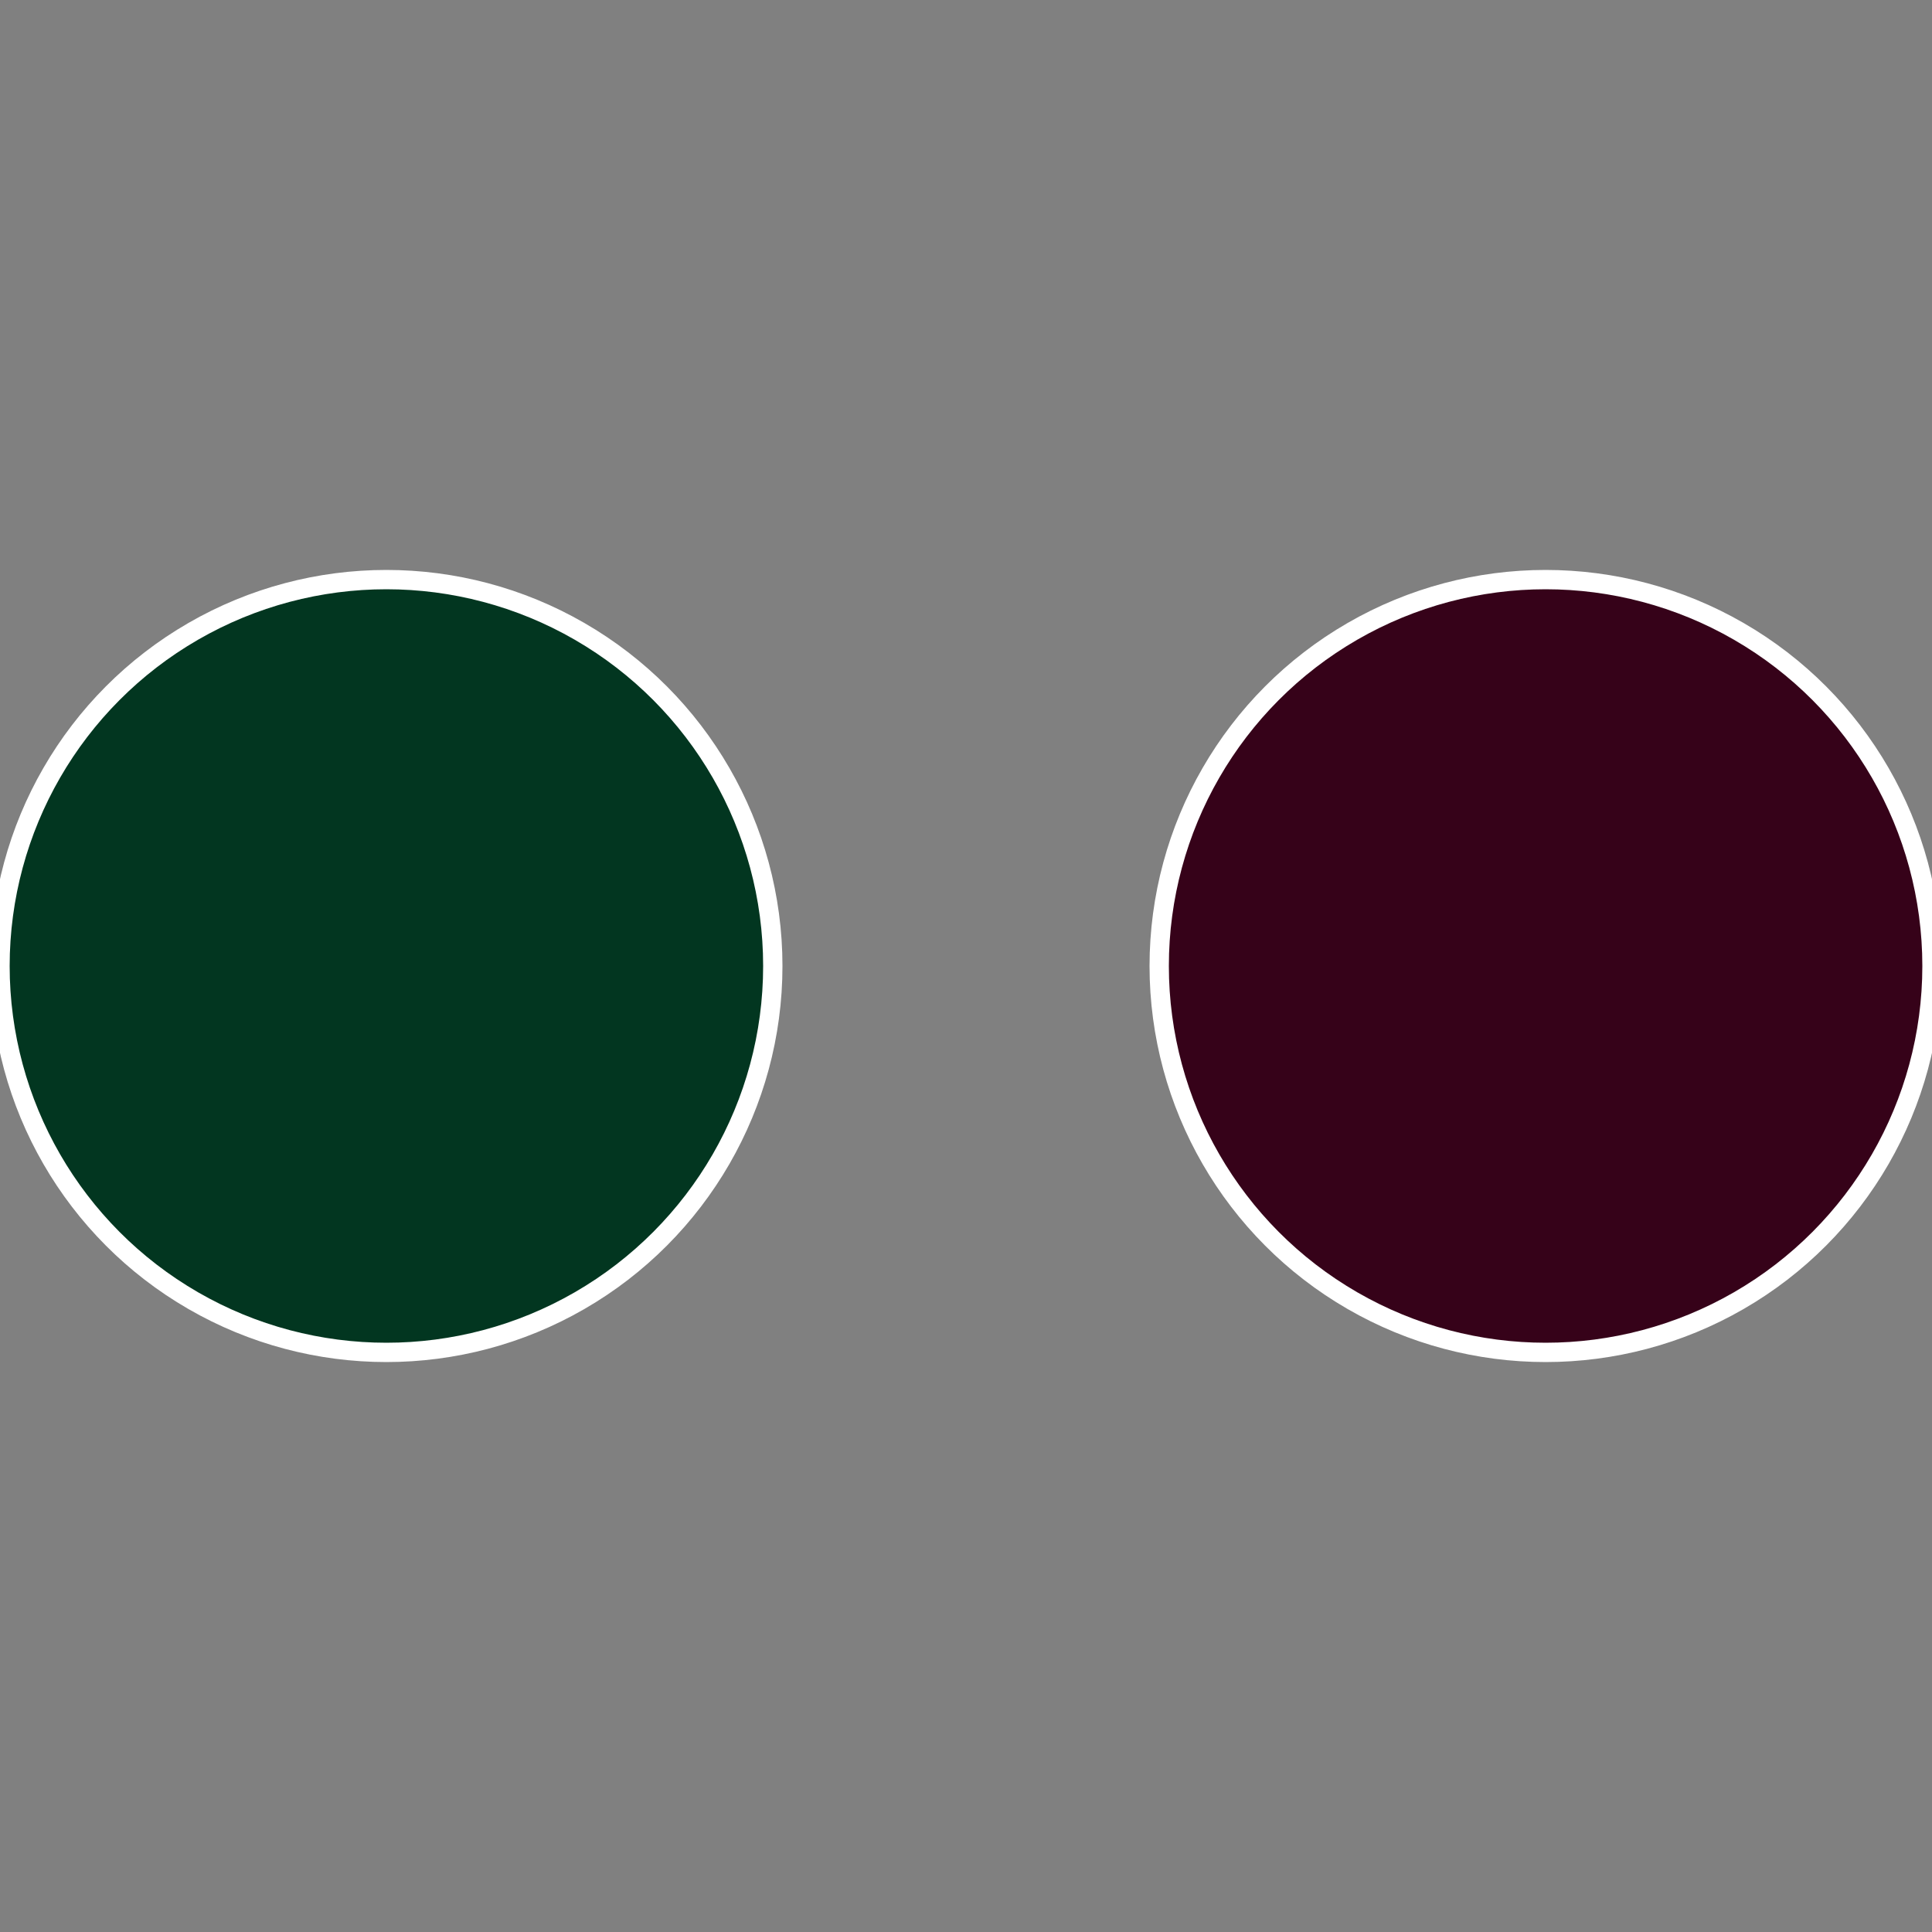
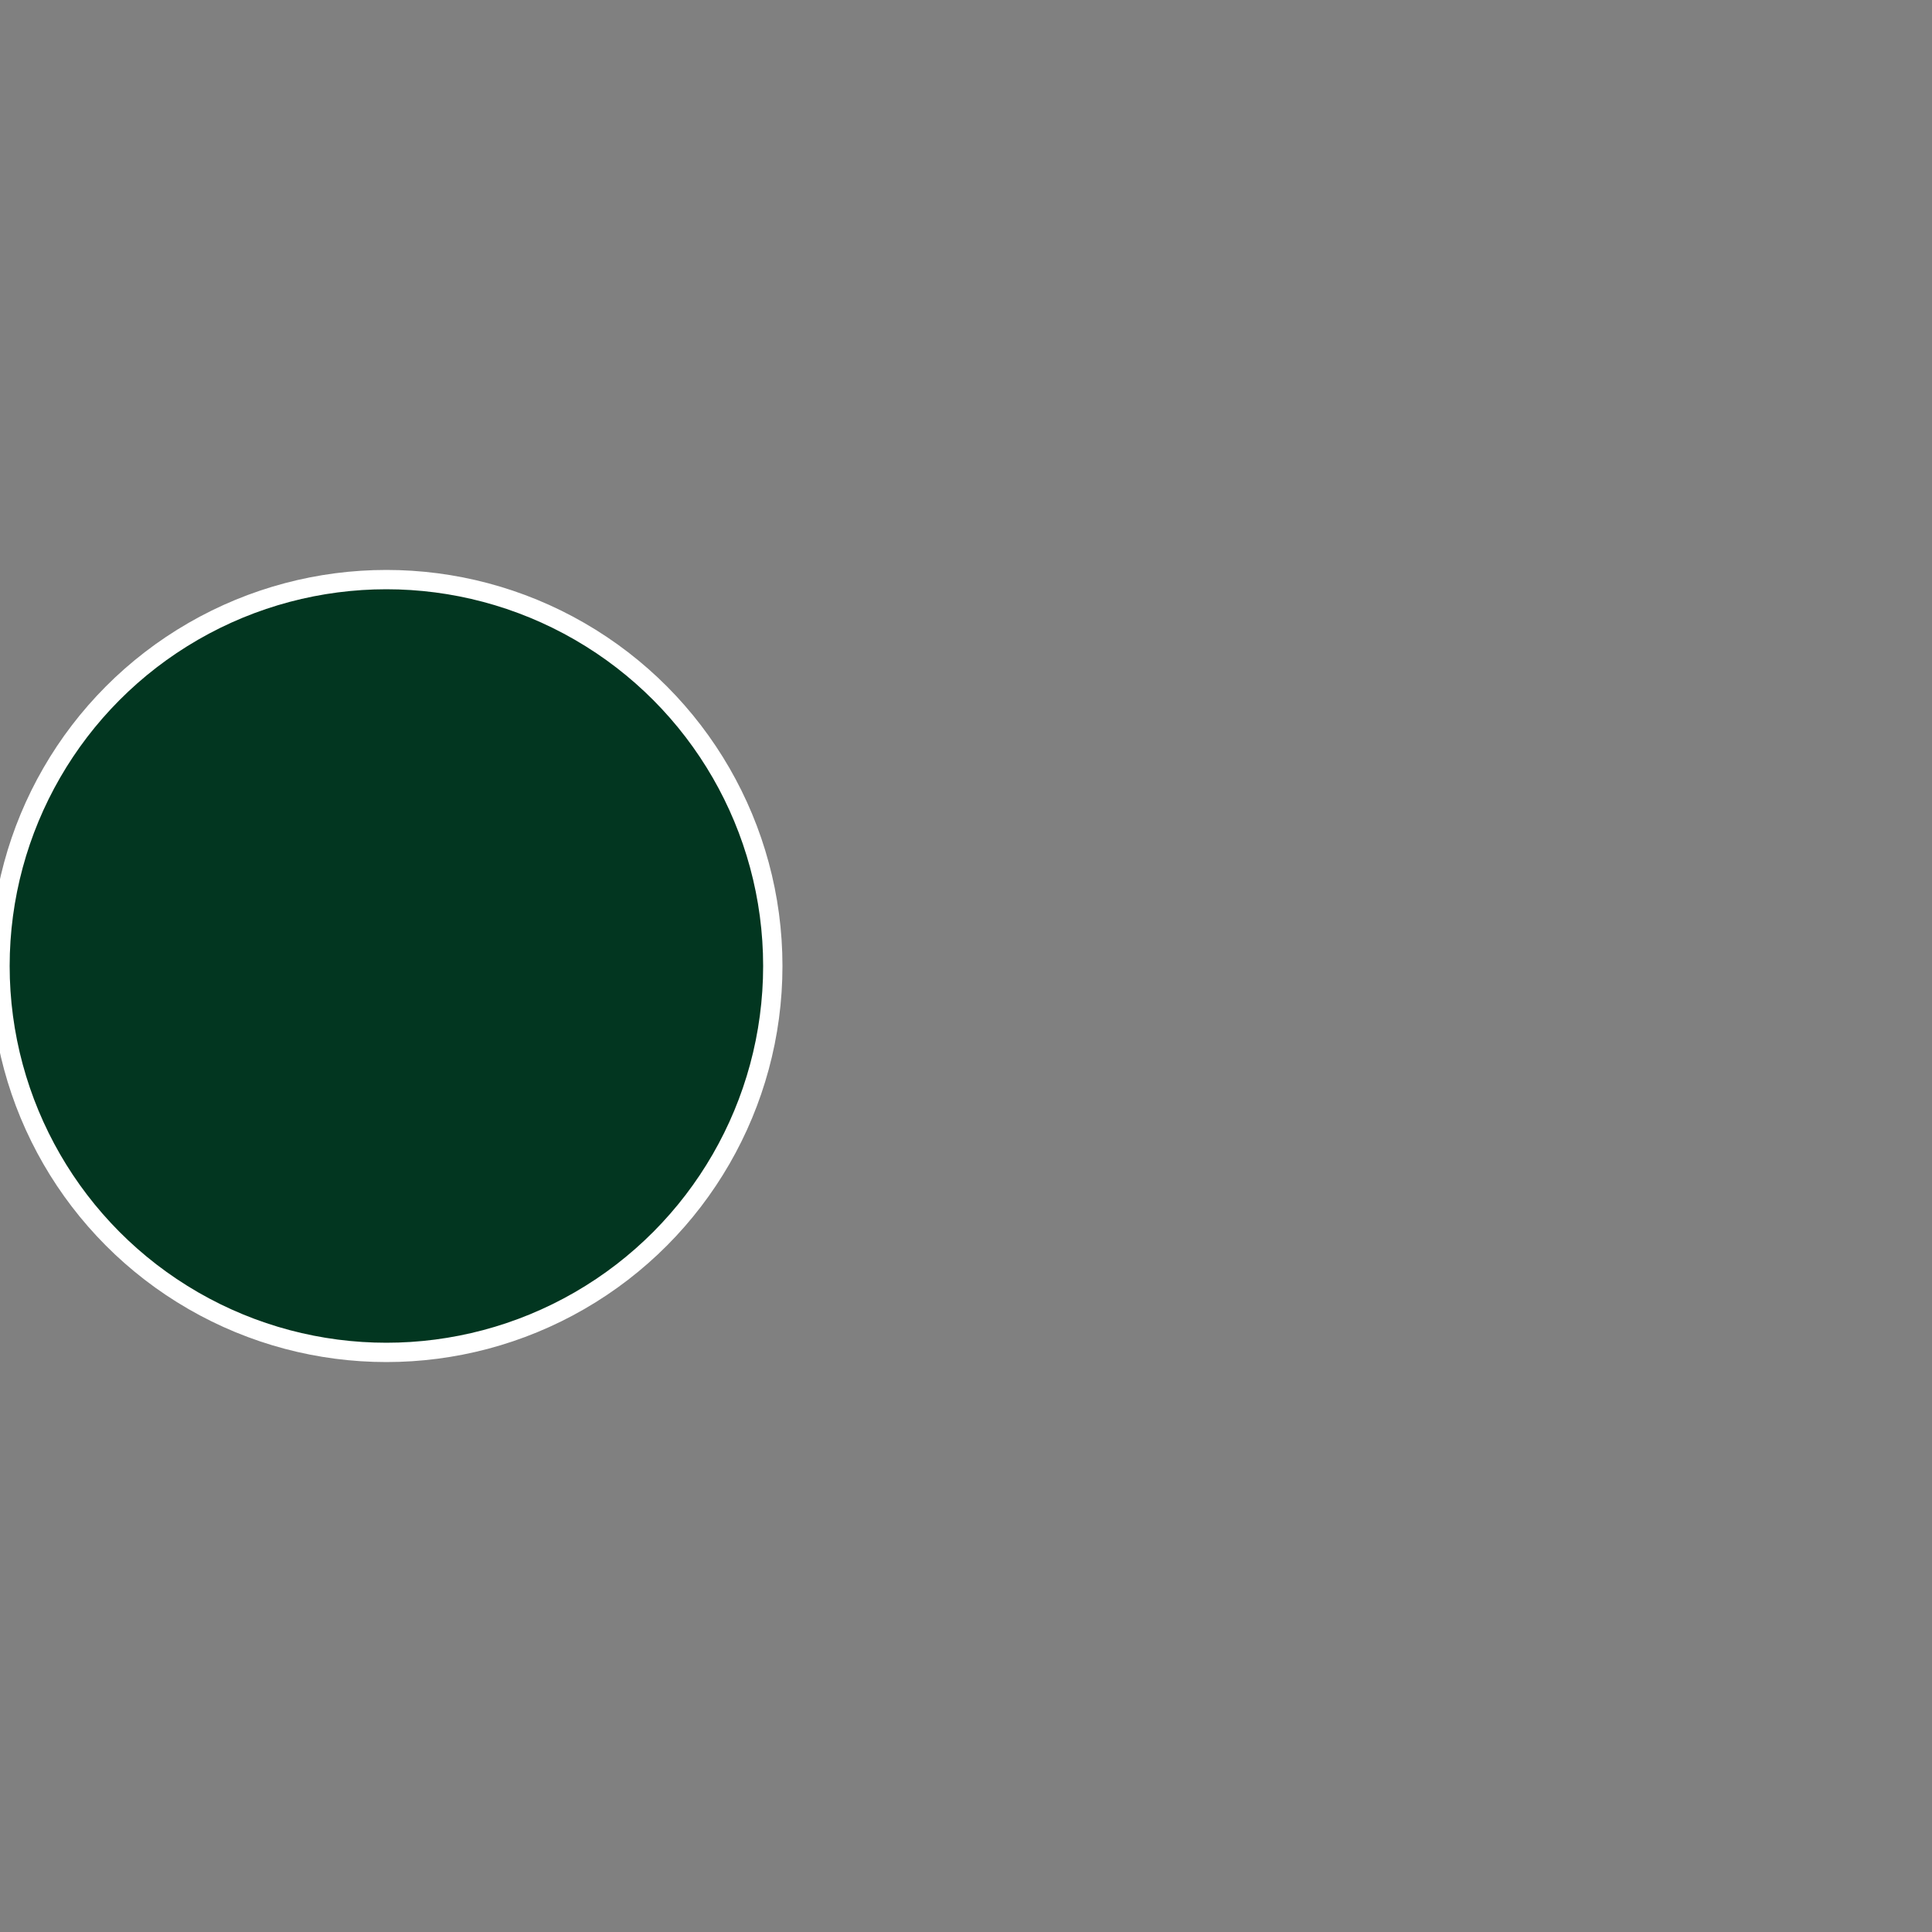
<svg xmlns="http://www.w3.org/2000/svg" width="500" height="500" viewBox="-1 -1 2 2">
  <rect x="-1" y="-1" width="2" height="2" fill="#808080" stroke="none" />
-   <circle cx="0.6" cy="0" r="0.4" fill="#360219" stroke="#fff" stroke-width="1%" />
  <circle cx="-0.6" cy="7.3478807948841E-17" r="0.4" fill="#023620" stroke="#fff" stroke-width="1%" />
</svg>